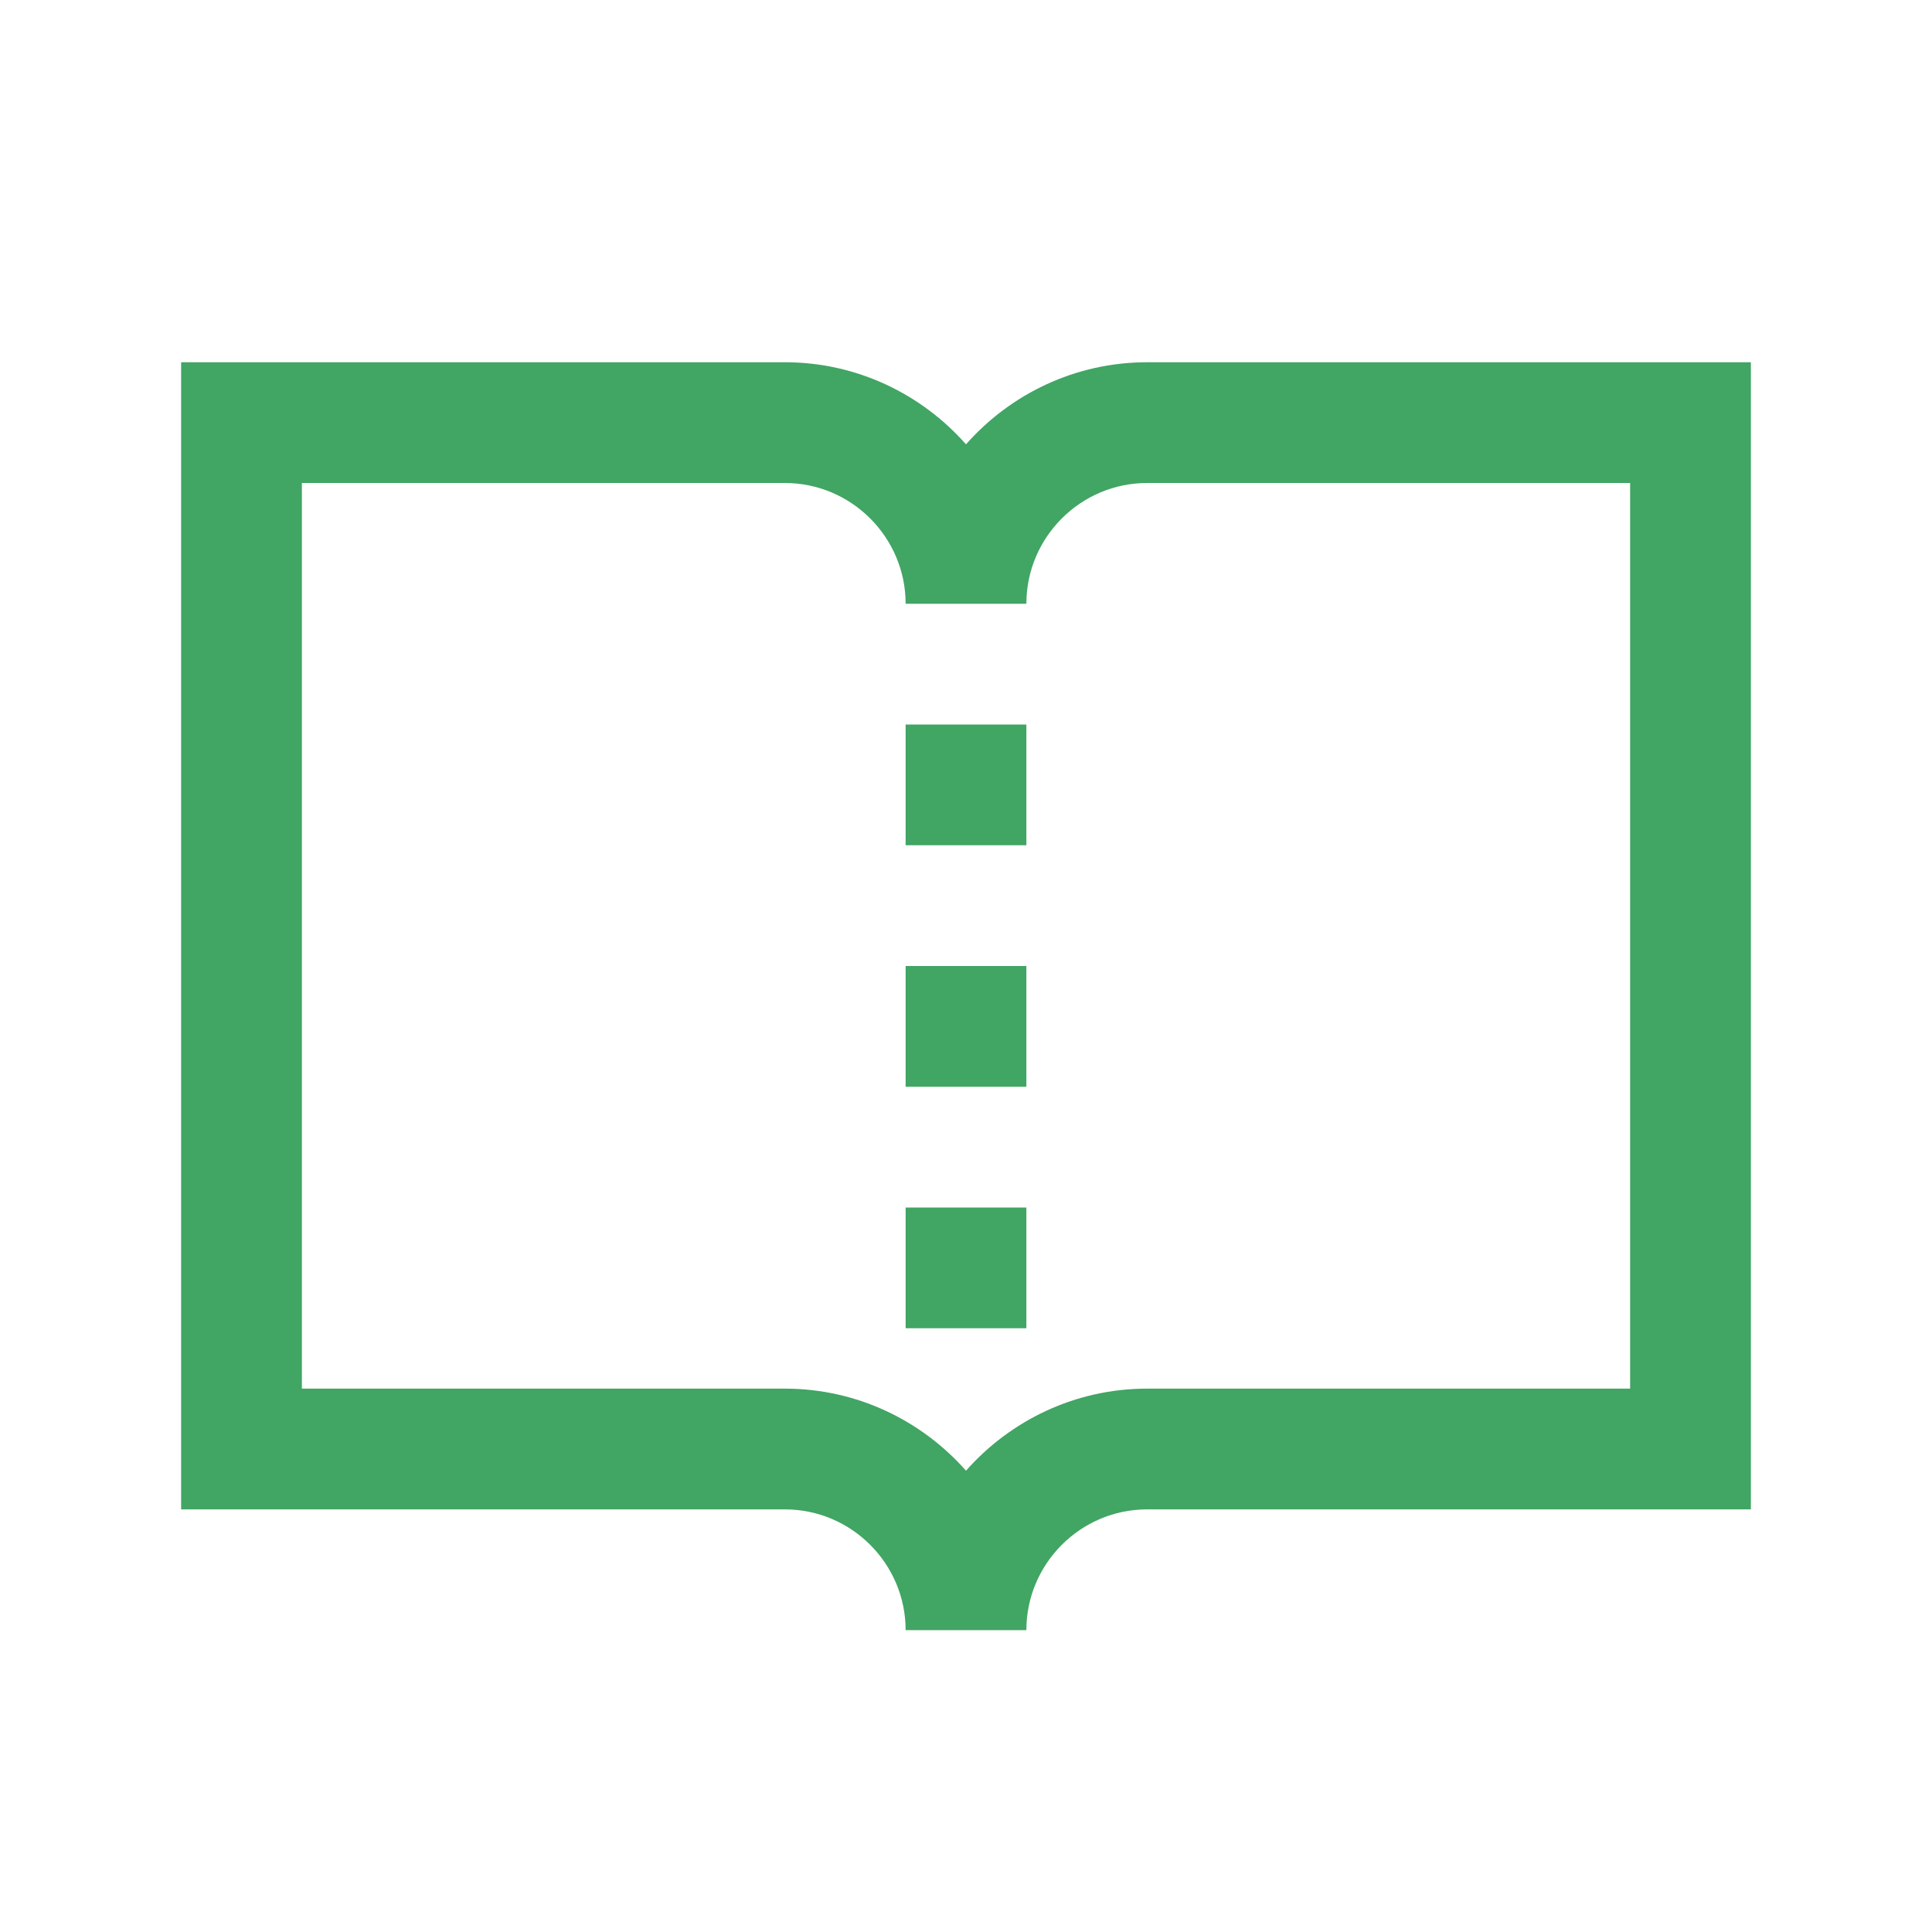
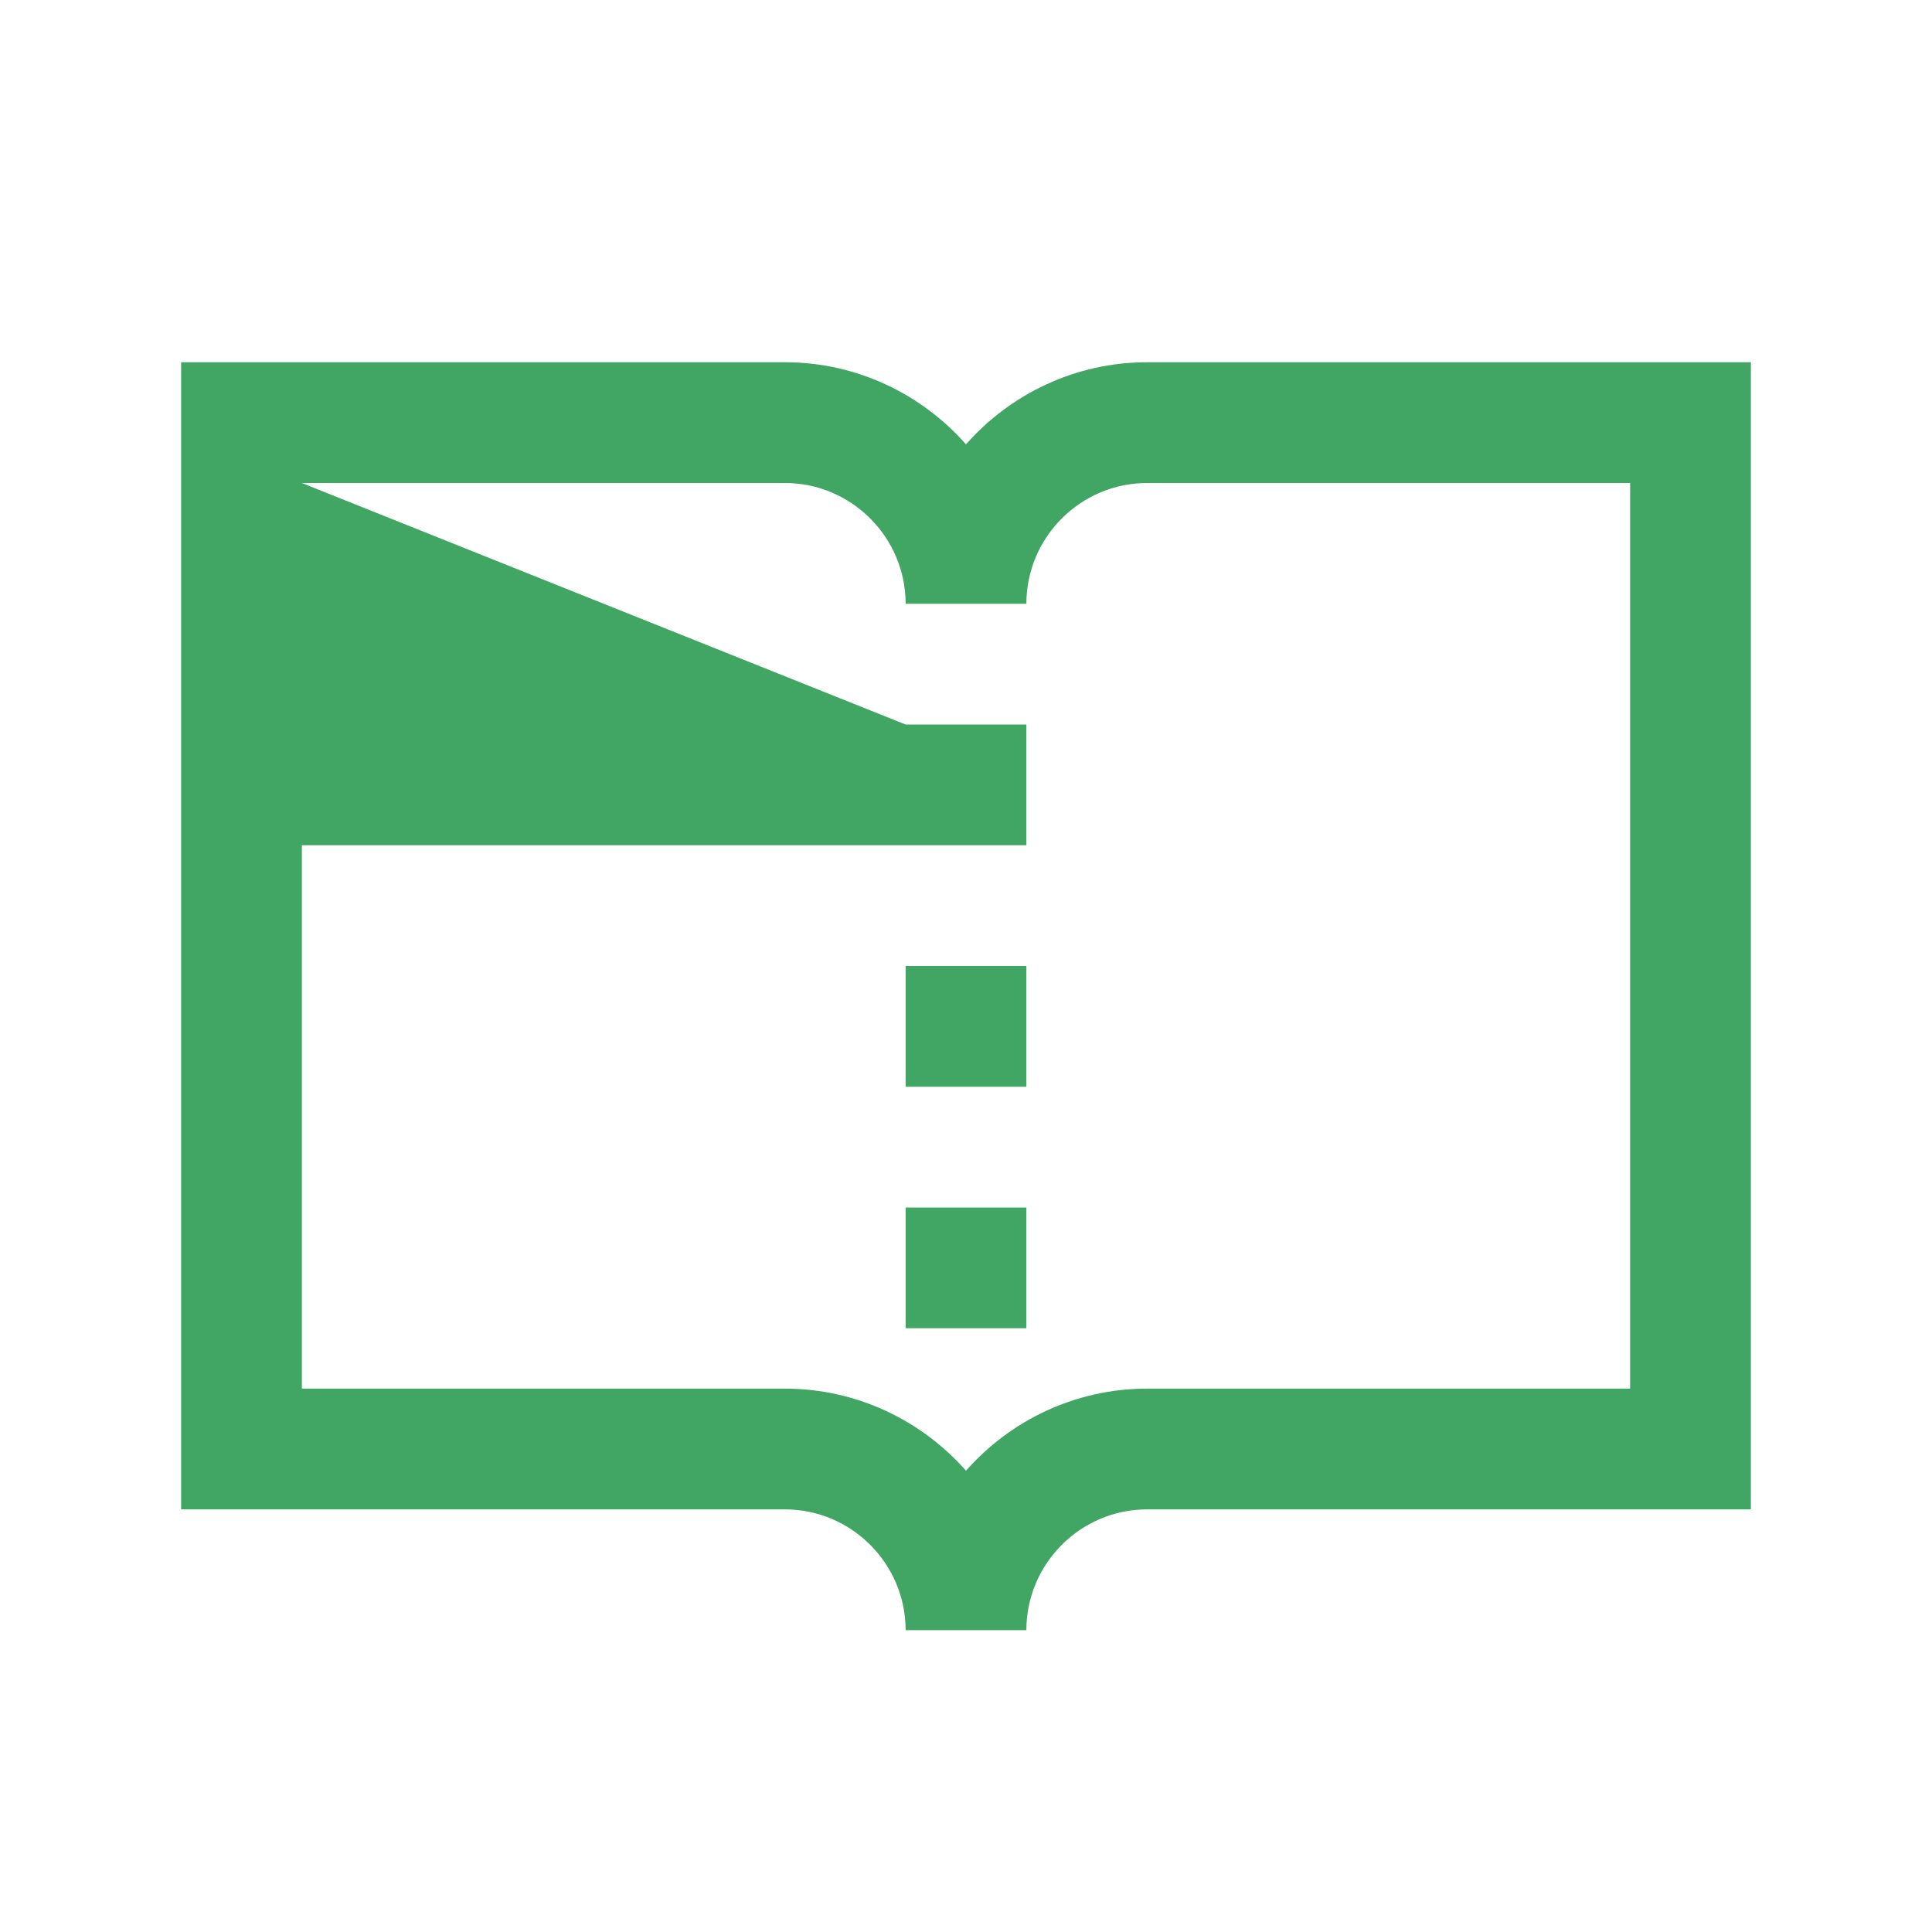
<svg xmlns="http://www.w3.org/2000/svg" width="48" height="48" viewBox="0 0 48 48" fill="none">
-   <path d="M4.5 9V37.5H19.5C21.152 37.5 22.5 38.848 22.5 40.5H25.5C25.5 38.848 26.848 37.5 28.5 37.5H43.5V9H28.5C26.713 9 25.102 9.791 24 11.039C22.898 9.791 21.287 9 19.5 9H4.5ZM7.5 12H19.5C21.152 12 22.5 13.348 22.5 15H25.5C25.5 13.348 26.848 12 28.5 12H40.5V34.5H28.5C26.713 34.5 25.102 35.291 24 36.539C22.898 35.291 21.287 34.5 19.5 34.5H7.5V12ZM22.5 18V21H25.5V18H22.5ZM22.5 24V27H25.5V24H22.5ZM22.5 30V33H25.5V30H22.5Z" fill="#41A564" />
+   <path d="M4.5 9V37.5H19.5C21.152 37.5 22.5 38.848 22.5 40.5H25.5C25.5 38.848 26.848 37.5 28.5 37.5H43.5V9H28.5C26.713 9 25.102 9.791 24 11.039C22.898 9.791 21.287 9 19.5 9H4.5ZM7.5 12H19.5C21.152 12 22.5 13.348 22.5 15H25.5C25.5 13.348 26.848 12 28.5 12H40.5V34.5H28.5C26.713 34.5 25.102 35.291 24 36.539C22.898 35.291 21.287 34.5 19.5 34.5H7.5V12ZV21H25.5V18H22.5ZM22.5 24V27H25.5V24H22.5ZM22.5 30V33H25.5V30H22.5Z" fill="#41A564" />
</svg>